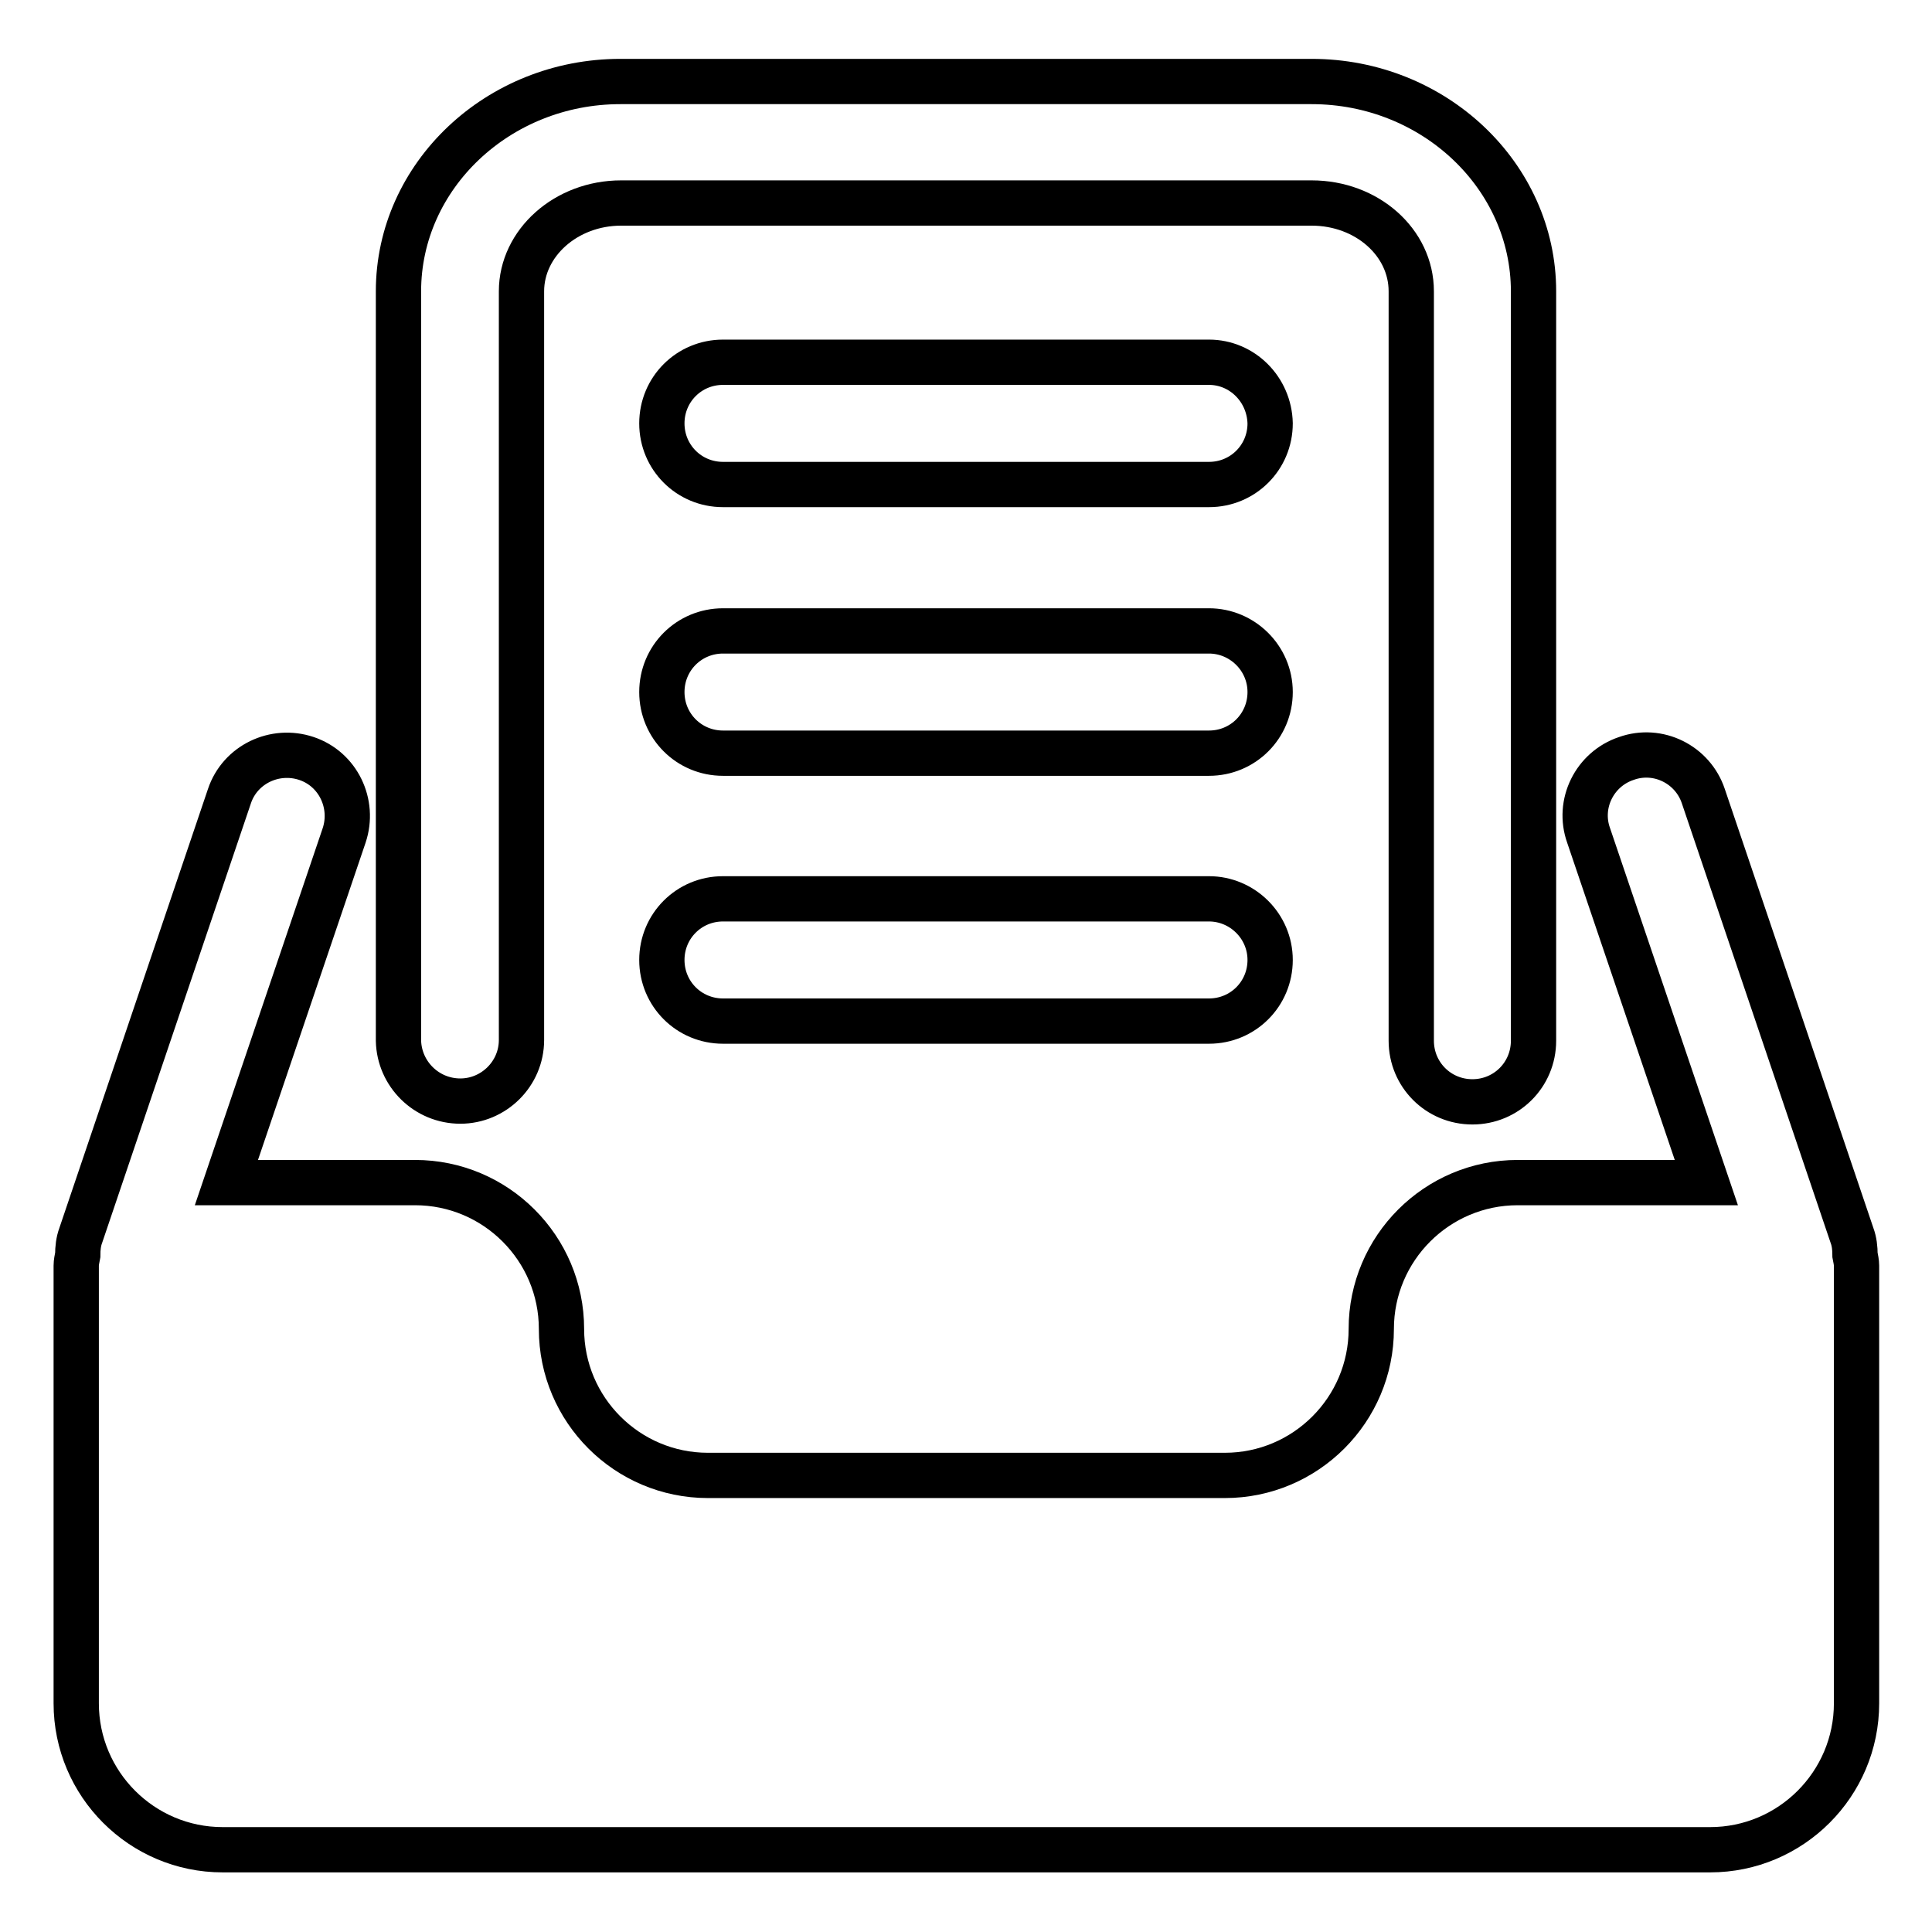
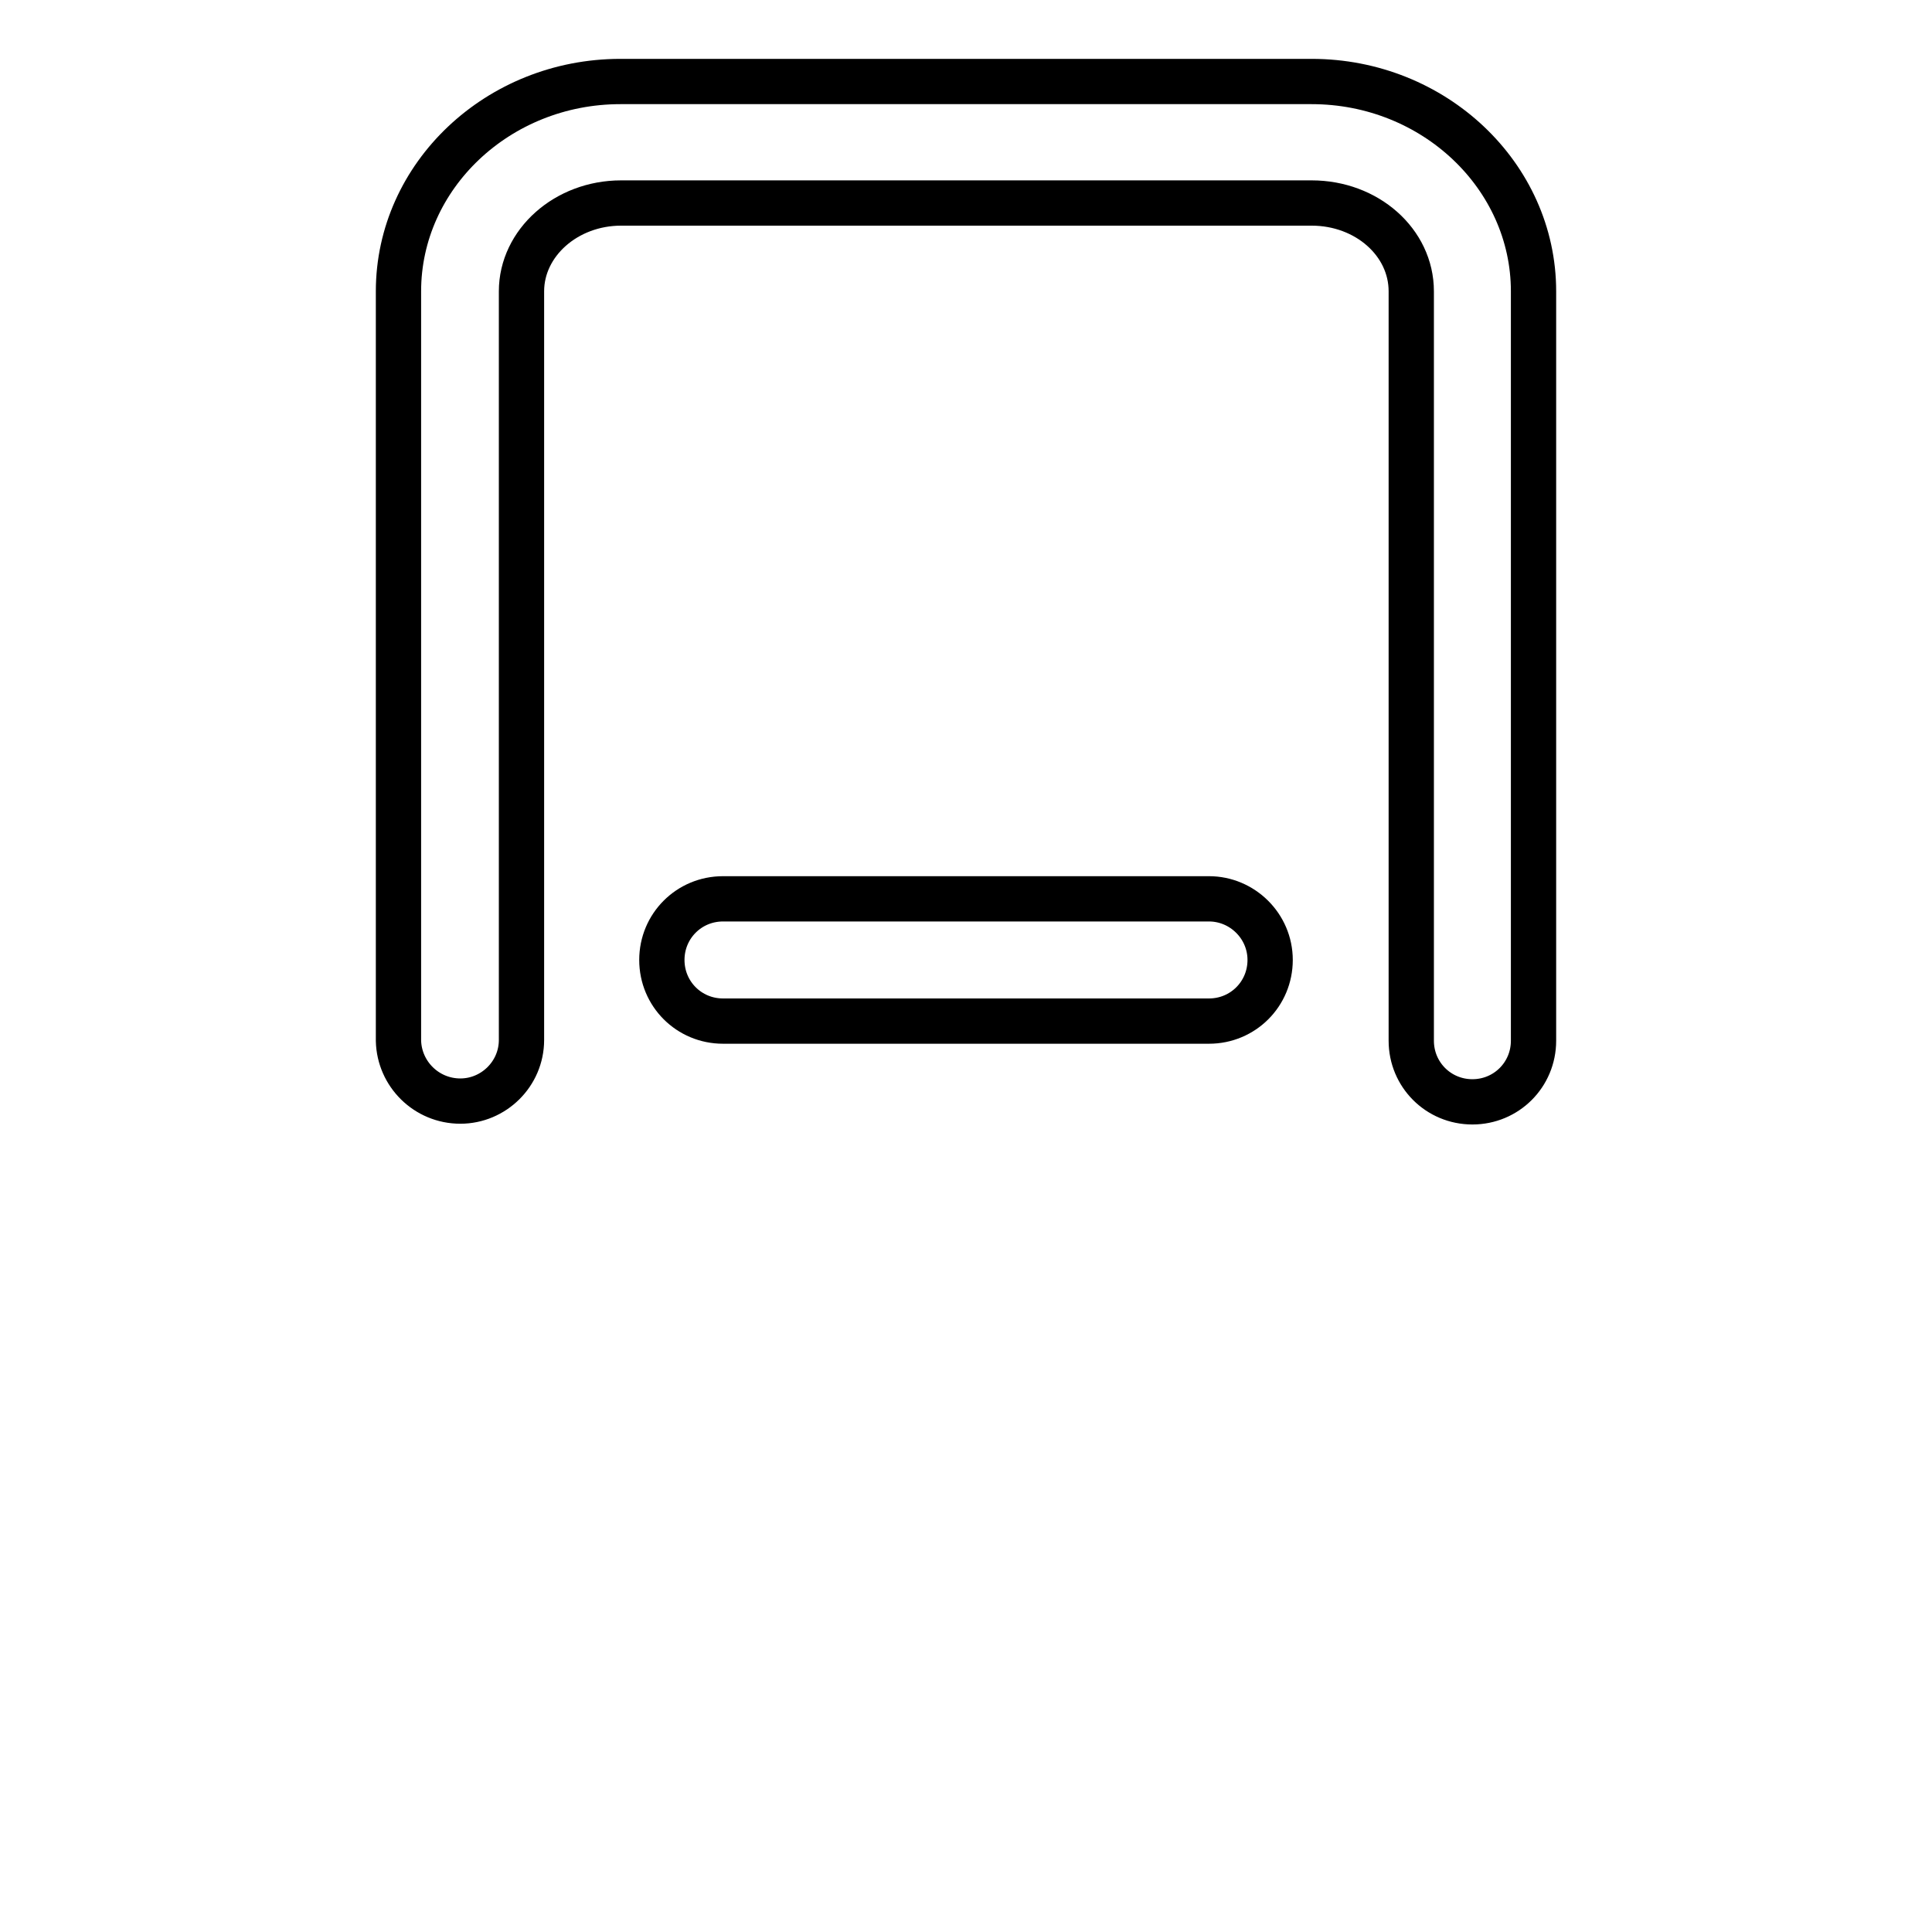
<svg xmlns="http://www.w3.org/2000/svg" version="1.1" x="0px" y="0px" viewBox="0 0 256 256" enable-background="new 0 0 256 256" xml:space="preserve">
  <g>
    <path stroke-width="6" fill-opacity="0" stroke="#000000" d="M61,145.9c4.4,0,8.1-3.6,8.1-8.1V38.6c0-6.4,5.9-11.7,13.2-11.7h91.5c7.3,0,13.2,5.2,13.2,11.7v99.3 c0,4.5,3.6,8.1,8.1,8.1c4.5,0,8.1-3.6,8.1-8.1V38.6c0-15.3-13.2-27.8-29.4-27.8H82.2c-16.2,0-29.4,12.5-29.4,27.8v99.3 C52.9,142.3,56.5,145.9,61,145.9L61,145.9z" />
-     <path stroke-width="6" fill-opacity="0" stroke="#000000" d="M245.8,166.3c0-0.9-0.1-1.8-0.4-2.6l-19.7-58.2c-1.4-4.2-6-6.5-10.2-5c-4.2,1.4-6.5,6-5,10.2l15.6,46h-25 c-10.7,0-19.4,8.7-19.4,19.4c0,10.7-8.7,19.4-19.4,19.4H93.8c-10.7,0-19.4-8.7-19.4-19.4c0-10.7-8.7-19.4-19.4-19.4h-25l15.6-46 c1.4-4.2-0.8-8.8-5-10.2c-4.2-1.4-8.8,0.8-10.2,5l-19.7,58.2c-0.3,0.8-0.4,1.7-0.4,2.6c-0.1,0.5-0.2,1-0.2,1.4v58 c0,10.7,8.7,19.4,19.4,19.4h197.1c10.7,0,19.4-8.7,19.4-19.4v-58C246,167.3,245.9,166.8,245.8,166.3z M160.2,48H95.8 c-4.5,0-8.1,3.6-8.1,8.1c0,4.5,3.6,8.1,8.1,8.1h64.4c4.5,0,8.1-3.6,8.1-8.1C168.2,51.6,164.6,48,160.2,48z M160.2,83.6H95.8 c-4.5,0-8.1,3.6-8.1,8.1s3.6,8.1,8.1,8.1h64.4c4.5,0,8.1-3.6,8.1-8.1S164.6,83.6,160.2,83.6z" />
    <path stroke-width="6" fill-opacity="0" stroke="#000000" d="M160.2,119.1H95.8c-4.5,0-8.1,3.6-8.1,8.1s3.6,8.1,8.1,8.1h64.4c4.5,0,8.1-3.6,8.1-8.1 S164.6,119.1,160.2,119.1z" />
  </g>
</svg>